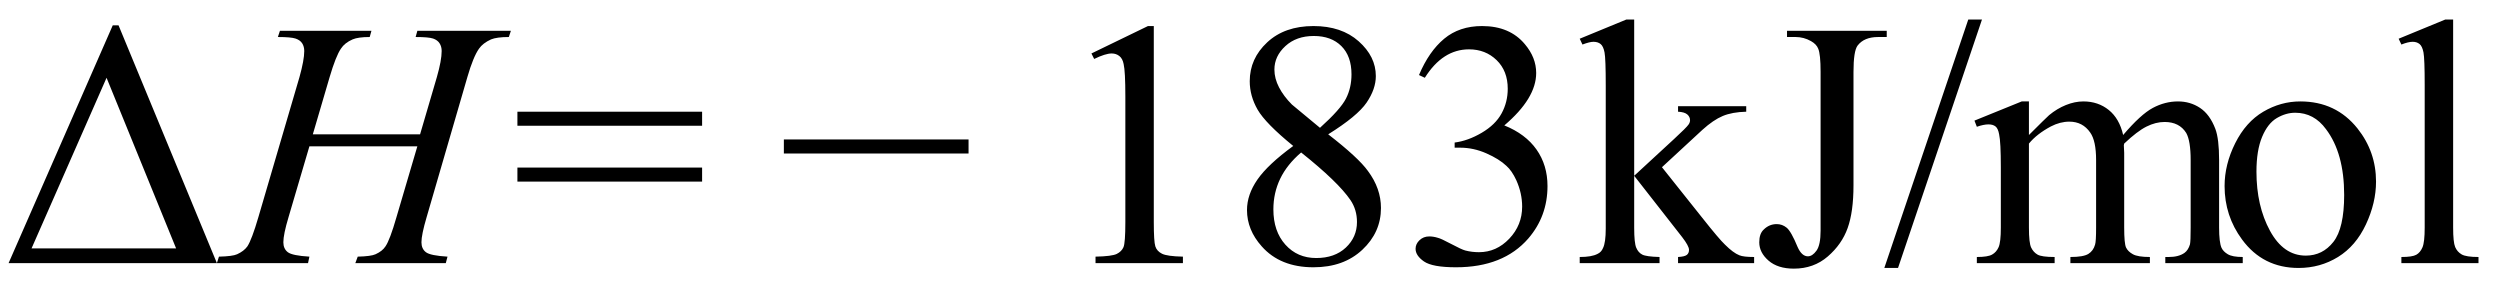
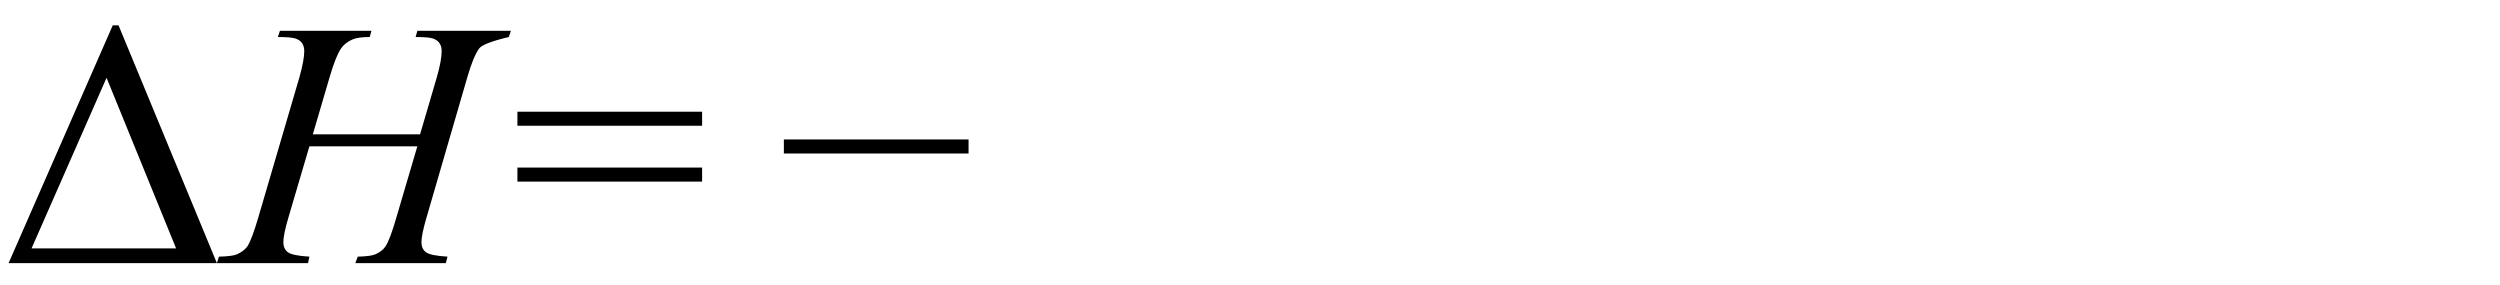
<svg xmlns="http://www.w3.org/2000/svg" stroke-dasharray="none" shape-rendering="auto" font-family="'Dialog'" width="114" text-rendering="auto" fill-opacity="1" contentScriptType="text/ecmascript" color-interpolation="auto" color-rendering="auto" preserveAspectRatio="xMidYMid meet" font-size="12" fill="black" stroke="black" image-rendering="auto" stroke-miterlimit="10" zoomAndPan="magnify" version="1.0" stroke-linecap="square" stroke-linejoin="miter" contentStyleType="text/css" font-style="normal" height="13" stroke-width="1" stroke-dashoffset="0" font-weight="normal" stroke-opacity="1">
  <defs id="genericDefs" />
  <g>
    <g text-rendering="optimizeLegibility" transform="translate(0,12)" color-rendering="optimizeQuality" color-interpolation="linearRGB" image-rendering="optimizeQuality">
      <path d="M0.391 0 L5.141 -10.844 L5.406 -10.844 L9.891 0 L0.391 0 ZM8.031 -0.672 L4.859 -8.453 L1.438 -0.672 L8.031 -0.672 Z" stroke="none" />
    </g>
    <g text-rendering="optimizeLegibility" transform="translate(10.312,12)" color-rendering="optimizeQuality" color-interpolation="linearRGB" image-rendering="optimizeQuality">
-       <path d="M3.953 -5.875 L8.844 -5.875 L9.609 -8.484 Q9.828 -9.25 9.828 -9.672 Q9.828 -9.875 9.734 -10.023 Q9.641 -10.172 9.438 -10.242 Q9.234 -10.312 8.641 -10.312 L8.719 -10.594 L12.984 -10.594 L12.891 -10.312 Q12.344 -10.312 12.078 -10.203 Q11.703 -10.031 11.531 -9.781 Q11.266 -9.406 11 -8.484 L9.141 -2.094 Q8.906 -1.297 8.906 -0.953 Q8.906 -0.656 9.109 -0.5 Q9.312 -0.344 10.094 -0.297 L10.016 0 L5.891 0 L6 -0.297 Q6.609 -0.312 6.812 -0.406 Q7.125 -0.547 7.266 -0.766 Q7.469 -1.062 7.766 -2.094 L8.719 -5.328 L3.797 -5.328 L2.844 -2.094 Q2.609 -1.312 2.609 -0.953 Q2.609 -0.656 2.812 -0.5 Q3.016 -0.344 3.797 -0.297 L3.734 0 L-0.422 0 L-0.328 -0.297 Q0.297 -0.312 0.5 -0.406 Q0.812 -0.547 0.969 -0.766 Q1.172 -1.078 1.469 -2.094 L3.344 -8.484 Q3.562 -9.266 3.562 -9.672 Q3.562 -9.875 3.469 -10.023 Q3.375 -10.172 3.164 -10.242 Q2.953 -10.312 2.359 -10.312 L2.453 -10.594 L6.625 -10.594 L6.547 -10.312 Q6.016 -10.312 5.766 -10.203 Q5.406 -10.047 5.234 -9.781 Q5 -9.438 4.719 -8.484 L3.953 -5.875 Z" stroke="none" />
+       <path d="M3.953 -5.875 L8.844 -5.875 L9.609 -8.484 Q9.828 -9.25 9.828 -9.672 Q9.828 -9.875 9.734 -10.023 Q9.641 -10.172 9.438 -10.242 Q9.234 -10.312 8.641 -10.312 L8.719 -10.594 L12.984 -10.594 L12.891 -10.312 Q11.703 -10.031 11.531 -9.781 Q11.266 -9.406 11 -8.484 L9.141 -2.094 Q8.906 -1.297 8.906 -0.953 Q8.906 -0.656 9.109 -0.5 Q9.312 -0.344 10.094 -0.297 L10.016 0 L5.891 0 L6 -0.297 Q6.609 -0.312 6.812 -0.406 Q7.125 -0.547 7.266 -0.766 Q7.469 -1.062 7.766 -2.094 L8.719 -5.328 L3.797 -5.328 L2.844 -2.094 Q2.609 -1.312 2.609 -0.953 Q2.609 -0.656 2.812 -0.5 Q3.016 -0.344 3.797 -0.297 L3.734 0 L-0.422 0 L-0.328 -0.297 Q0.297 -0.312 0.5 -0.406 Q0.812 -0.547 0.969 -0.766 Q1.172 -1.078 1.469 -2.094 L3.344 -8.484 Q3.562 -9.266 3.562 -9.672 Q3.562 -9.875 3.469 -10.023 Q3.375 -10.172 3.164 -10.242 Q2.953 -10.312 2.359 -10.312 L2.453 -10.594 L6.625 -10.594 L6.547 -10.312 Q6.016 -10.312 5.766 -10.203 Q5.406 -10.047 5.234 -9.781 Q5 -9.438 4.719 -8.484 L3.953 -5.875 Z" stroke="none" />
    </g>
    <g text-rendering="optimizeLegibility" transform="translate(23.297,12)" color-rendering="optimizeQuality" color-interpolation="linearRGB" image-rendering="optimizeQuality">
      <path d="M0.297 -6.906 L8.719 -6.906 L8.719 -6.266 L0.297 -6.266 L0.297 -6.906 ZM0.297 -4.359 L8.719 -4.359 L8.719 -3.719 L0.297 -3.719 L0.297 -4.359 Z" stroke="none" />
    </g>
    <g text-rendering="optimizeLegibility" transform="translate(35.447,12)" color-rendering="optimizeQuality" color-interpolation="linearRGB" image-rendering="optimizeQuality">
      <path d="M8.719 -5 L0.297 -5 L0.297 -5.641 L8.719 -5.641 L8.719 -5 Z" stroke="none" />
    </g>
    <g text-rendering="optimizeLegibility" transform="translate(47.894,12)" color-rendering="optimizeQuality" color-interpolation="linearRGB" image-rendering="optimizeQuality">
-       <path d="M1.875 -9.562 L4.453 -10.812 L4.719 -10.812 L4.719 -1.875 Q4.719 -0.984 4.789 -0.766 Q4.859 -0.547 5.094 -0.43 Q5.328 -0.312 6.047 -0.297 L6.047 0 L2.062 0 L2.062 -0.297 Q2.812 -0.312 3.031 -0.422 Q3.25 -0.531 3.336 -0.727 Q3.422 -0.922 3.422 -1.875 L3.422 -7.594 Q3.422 -8.75 3.344 -9.078 Q3.297 -9.328 3.148 -9.445 Q3 -9.562 2.797 -9.562 Q2.516 -9.562 2 -9.312 L1.875 -9.562 ZM11.078 -5.344 Q9.812 -6.375 9.453 -7 Q9.094 -7.625 9.094 -8.297 Q9.094 -9.328 9.891 -10.07 Q10.688 -10.812 12 -10.812 Q13.281 -10.812 14.062 -10.117 Q14.844 -9.422 14.844 -8.531 Q14.844 -7.938 14.422 -7.32 Q14 -6.703 12.672 -5.875 Q14.047 -4.812 14.484 -4.203 Q15.078 -3.406 15.078 -2.516 Q15.078 -1.406 14.227 -0.609 Q13.375 0.188 12 0.188 Q10.484 0.188 9.641 -0.766 Q8.969 -1.516 8.969 -2.422 Q8.969 -3.125 9.445 -3.812 Q9.922 -4.5 11.078 -5.344 ZM12.297 -6.172 Q13.234 -7.016 13.484 -7.508 Q13.734 -8 13.734 -8.609 Q13.734 -9.438 13.273 -9.898 Q12.812 -10.359 12.016 -10.359 Q11.219 -10.359 10.719 -9.898 Q10.219 -9.438 10.219 -8.828 Q10.219 -8.422 10.43 -8.016 Q10.641 -7.609 11.016 -7.234 L12.297 -6.172 ZM11.438 -5.047 Q10.797 -4.5 10.484 -3.852 Q10.172 -3.203 10.172 -2.453 Q10.172 -1.453 10.719 -0.844 Q11.266 -0.234 12.125 -0.234 Q12.969 -0.234 13.477 -0.711 Q13.984 -1.188 13.984 -1.875 Q13.984 -2.438 13.688 -2.875 Q13.125 -3.703 11.438 -5.047 ZM16.812 -8.578 Q17.266 -9.656 17.961 -10.234 Q18.656 -10.812 19.688 -10.812 Q20.953 -10.812 21.641 -9.984 Q22.156 -9.375 22.156 -8.672 Q22.156 -7.516 20.703 -6.281 Q21.672 -5.891 22.172 -5.18 Q22.672 -4.469 22.672 -3.516 Q22.672 -2.141 21.797 -1.125 Q20.656 0.188 18.5 0.188 Q17.422 0.188 17.039 -0.078 Q16.656 -0.344 16.656 -0.656 Q16.656 -0.875 16.836 -1.047 Q17.016 -1.219 17.281 -1.219 Q17.469 -1.219 17.672 -1.156 Q17.812 -1.125 18.281 -0.875 Q18.75 -0.625 18.922 -0.578 Q19.219 -0.5 19.547 -0.5 Q20.344 -0.5 20.93 -1.117 Q21.516 -1.734 21.516 -2.578 Q21.516 -3.188 21.25 -3.781 Q21.047 -4.219 20.797 -4.438 Q20.469 -4.75 19.883 -5.008 Q19.297 -5.266 18.688 -5.266 L18.438 -5.266 L18.438 -5.5 Q19.047 -5.578 19.672 -5.945 Q20.297 -6.312 20.578 -6.828 Q20.859 -7.344 20.859 -7.953 Q20.859 -8.766 20.352 -9.258 Q19.844 -9.75 19.094 -9.75 Q17.891 -9.75 17.078 -8.453 L16.812 -8.578 ZM26.625 -11.109 L26.625 -3.984 L28.438 -5.656 Q29.016 -6.188 29.109 -6.328 Q29.172 -6.422 29.172 -6.516 Q29.172 -6.672 29.047 -6.781 Q28.922 -6.891 28.625 -6.906 L28.625 -7.156 L31.734 -7.156 L31.734 -6.906 Q31.094 -6.891 30.664 -6.711 Q30.234 -6.531 29.734 -6.078 L27.891 -4.375 L29.734 -2.062 Q30.5 -1.094 30.766 -0.844 Q31.141 -0.469 31.422 -0.359 Q31.609 -0.281 32.094 -0.281 L32.094 0 L28.625 0 L28.625 -0.281 Q28.922 -0.297 29.023 -0.375 Q29.125 -0.453 29.125 -0.609 Q29.125 -0.781 28.812 -1.188 L26.625 -3.984 L26.625 -1.609 Q26.625 -0.922 26.719 -0.703 Q26.812 -0.484 26.992 -0.391 Q27.172 -0.297 27.781 -0.281 L27.781 0 L24.141 0 L24.141 -0.281 Q24.688 -0.281 24.953 -0.422 Q25.125 -0.5 25.203 -0.688 Q25.328 -0.938 25.328 -1.578 L25.328 -8.094 Q25.328 -9.328 25.273 -9.609 Q25.219 -9.891 25.094 -9.992 Q24.969 -10.094 24.766 -10.094 Q24.594 -10.094 24.266 -9.969 L24.141 -10.234 L26.266 -11.109 L26.625 -11.109 ZM33.594 -10.312 L33.594 -10.594 L38.141 -10.594 L38.141 -10.312 L37.75 -10.312 Q37.109 -10.312 36.812 -9.922 Q36.625 -9.672 36.625 -8.719 L36.625 -3.547 Q36.625 -2.344 36.359 -1.602 Q36.094 -0.859 35.453 -0.305 Q34.812 0.25 33.906 0.25 Q33.172 0.25 32.75 -0.117 Q32.328 -0.484 32.328 -0.953 Q32.328 -1.344 32.531 -1.531 Q32.781 -1.781 33.125 -1.781 Q33.375 -1.781 33.578 -1.617 Q33.781 -1.453 34.078 -0.734 Q34.266 -0.312 34.547 -0.312 Q34.75 -0.312 34.938 -0.57 Q35.125 -0.828 35.125 -1.484 L35.125 -8.719 Q35.125 -9.531 35.016 -9.781 Q34.938 -9.984 34.688 -10.125 Q34.359 -10.312 33.984 -10.312 L33.594 -10.312 ZM42.484 -11.109 L38.656 0.219 L38.031 0.219 L41.859 -11.109 L42.484 -11.109 ZM44.625 -5.844 Q45.406 -6.625 45.547 -6.75 Q45.906 -7.047 46.312 -7.211 Q46.719 -7.375 47.109 -7.375 Q47.781 -7.375 48.266 -6.984 Q48.75 -6.594 48.922 -5.844 Q49.719 -6.781 50.273 -7.078 Q50.828 -7.375 51.422 -7.375 Q51.984 -7.375 52.43 -7.078 Q52.875 -6.781 53.125 -6.125 Q53.297 -5.672 53.297 -4.703 L53.297 -1.625 Q53.297 -0.953 53.406 -0.703 Q53.484 -0.531 53.695 -0.406 Q53.906 -0.281 54.375 -0.281 L54.375 0 L50.844 0 L50.844 -0.281 L51 -0.281 Q51.453 -0.281 51.719 -0.469 Q51.891 -0.594 51.969 -0.859 Q52 -1 52 -1.625 L52 -4.703 Q52 -5.578 51.797 -5.938 Q51.484 -6.438 50.812 -6.438 Q50.406 -6.438 49.984 -6.227 Q49.562 -6.016 48.969 -5.453 L48.953 -5.375 L48.969 -5.031 L48.969 -1.625 Q48.969 -0.891 49.055 -0.711 Q49.141 -0.531 49.367 -0.406 Q49.594 -0.281 50.141 -0.281 L50.141 0 L46.516 0 L46.516 -0.281 Q47.109 -0.281 47.336 -0.422 Q47.562 -0.562 47.641 -0.844 Q47.688 -0.984 47.688 -1.625 L47.688 -4.703 Q47.688 -5.578 47.422 -5.953 Q47.078 -6.453 46.469 -6.453 Q46.047 -6.453 45.625 -6.234 Q44.984 -5.891 44.625 -5.453 L44.625 -1.625 Q44.625 -0.922 44.727 -0.711 Q44.828 -0.5 45.016 -0.391 Q45.203 -0.281 45.797 -0.281 L45.797 0 L42.25 0 L42.25 -0.281 Q42.75 -0.281 42.945 -0.391 Q43.141 -0.5 43.242 -0.727 Q43.344 -0.953 43.344 -1.625 L43.344 -4.359 Q43.344 -5.531 43.266 -5.875 Q43.219 -6.141 43.102 -6.234 Q42.984 -6.328 42.781 -6.328 Q42.562 -6.328 42.25 -6.219 L42.141 -6.5 L44.297 -7.375 L44.625 -7.375 L44.625 -5.844 ZM57 -7.375 Q58.625 -7.375 59.609 -6.141 Q60.453 -5.078 60.453 -3.719 Q60.453 -2.75 59.992 -1.766 Q59.531 -0.781 58.719 -0.281 Q57.906 0.219 56.922 0.219 Q55.297 0.219 54.344 -1.078 Q53.547 -2.156 53.547 -3.516 Q53.547 -4.5 54.031 -5.469 Q54.516 -6.438 55.312 -6.906 Q56.109 -7.375 57 -7.375 ZM56.766 -6.859 Q56.344 -6.859 55.93 -6.617 Q55.516 -6.375 55.258 -5.758 Q55 -5.141 55 -4.172 Q55 -2.609 55.617 -1.477 Q56.234 -0.344 57.25 -0.344 Q58.016 -0.344 58.508 -0.969 Q59 -1.594 59 -3.109 Q59 -5.016 58.172 -6.109 Q57.625 -6.859 56.766 -6.859 ZM63.969 -11.109 L63.969 -1.625 Q63.969 -0.953 64.062 -0.734 Q64.156 -0.516 64.359 -0.398 Q64.562 -0.281 65.125 -0.281 L65.125 0 L61.609 0 L61.609 -0.281 Q62.109 -0.281 62.289 -0.383 Q62.469 -0.484 62.57 -0.719 Q62.672 -0.953 62.672 -1.625 L62.672 -8.125 Q62.672 -9.328 62.617 -9.609 Q62.562 -9.891 62.438 -9.992 Q62.312 -10.094 62.125 -10.094 Q61.922 -10.094 61.609 -9.969 L61.484 -10.234 L63.609 -11.109 L63.969 -11.109 Z" stroke="none" />
-     </g>
+       </g>
  </g>
</svg>